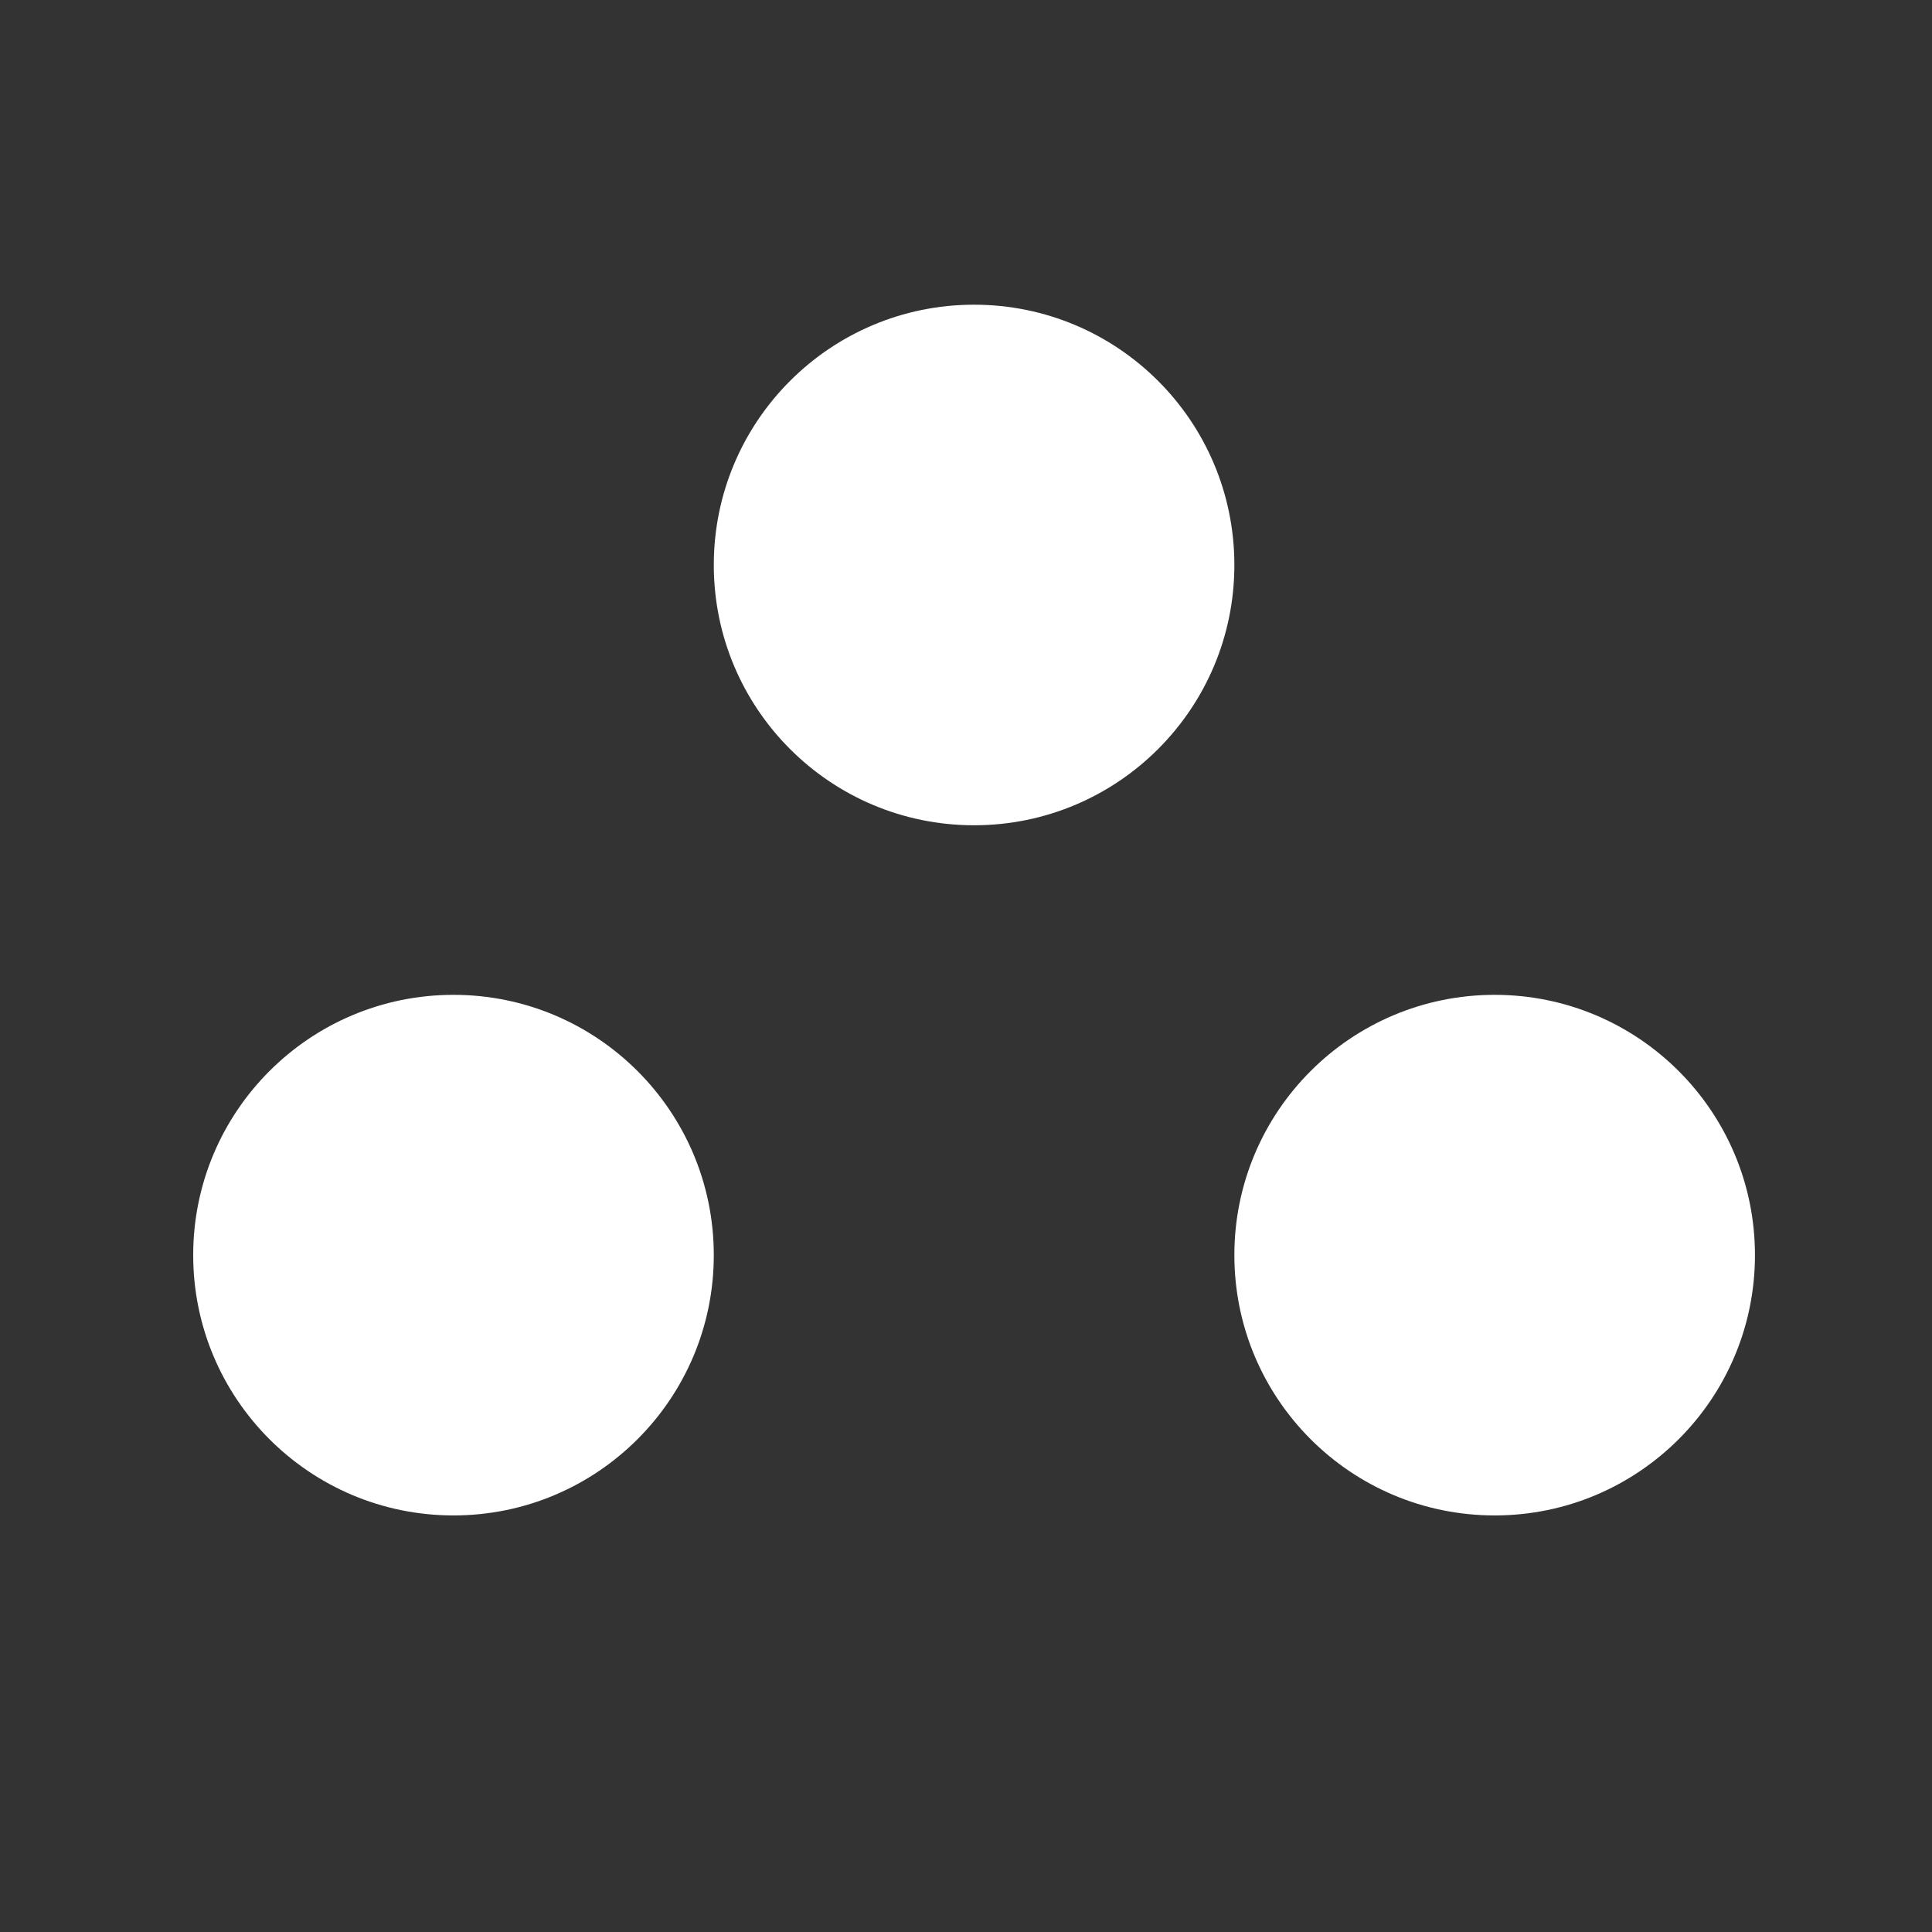
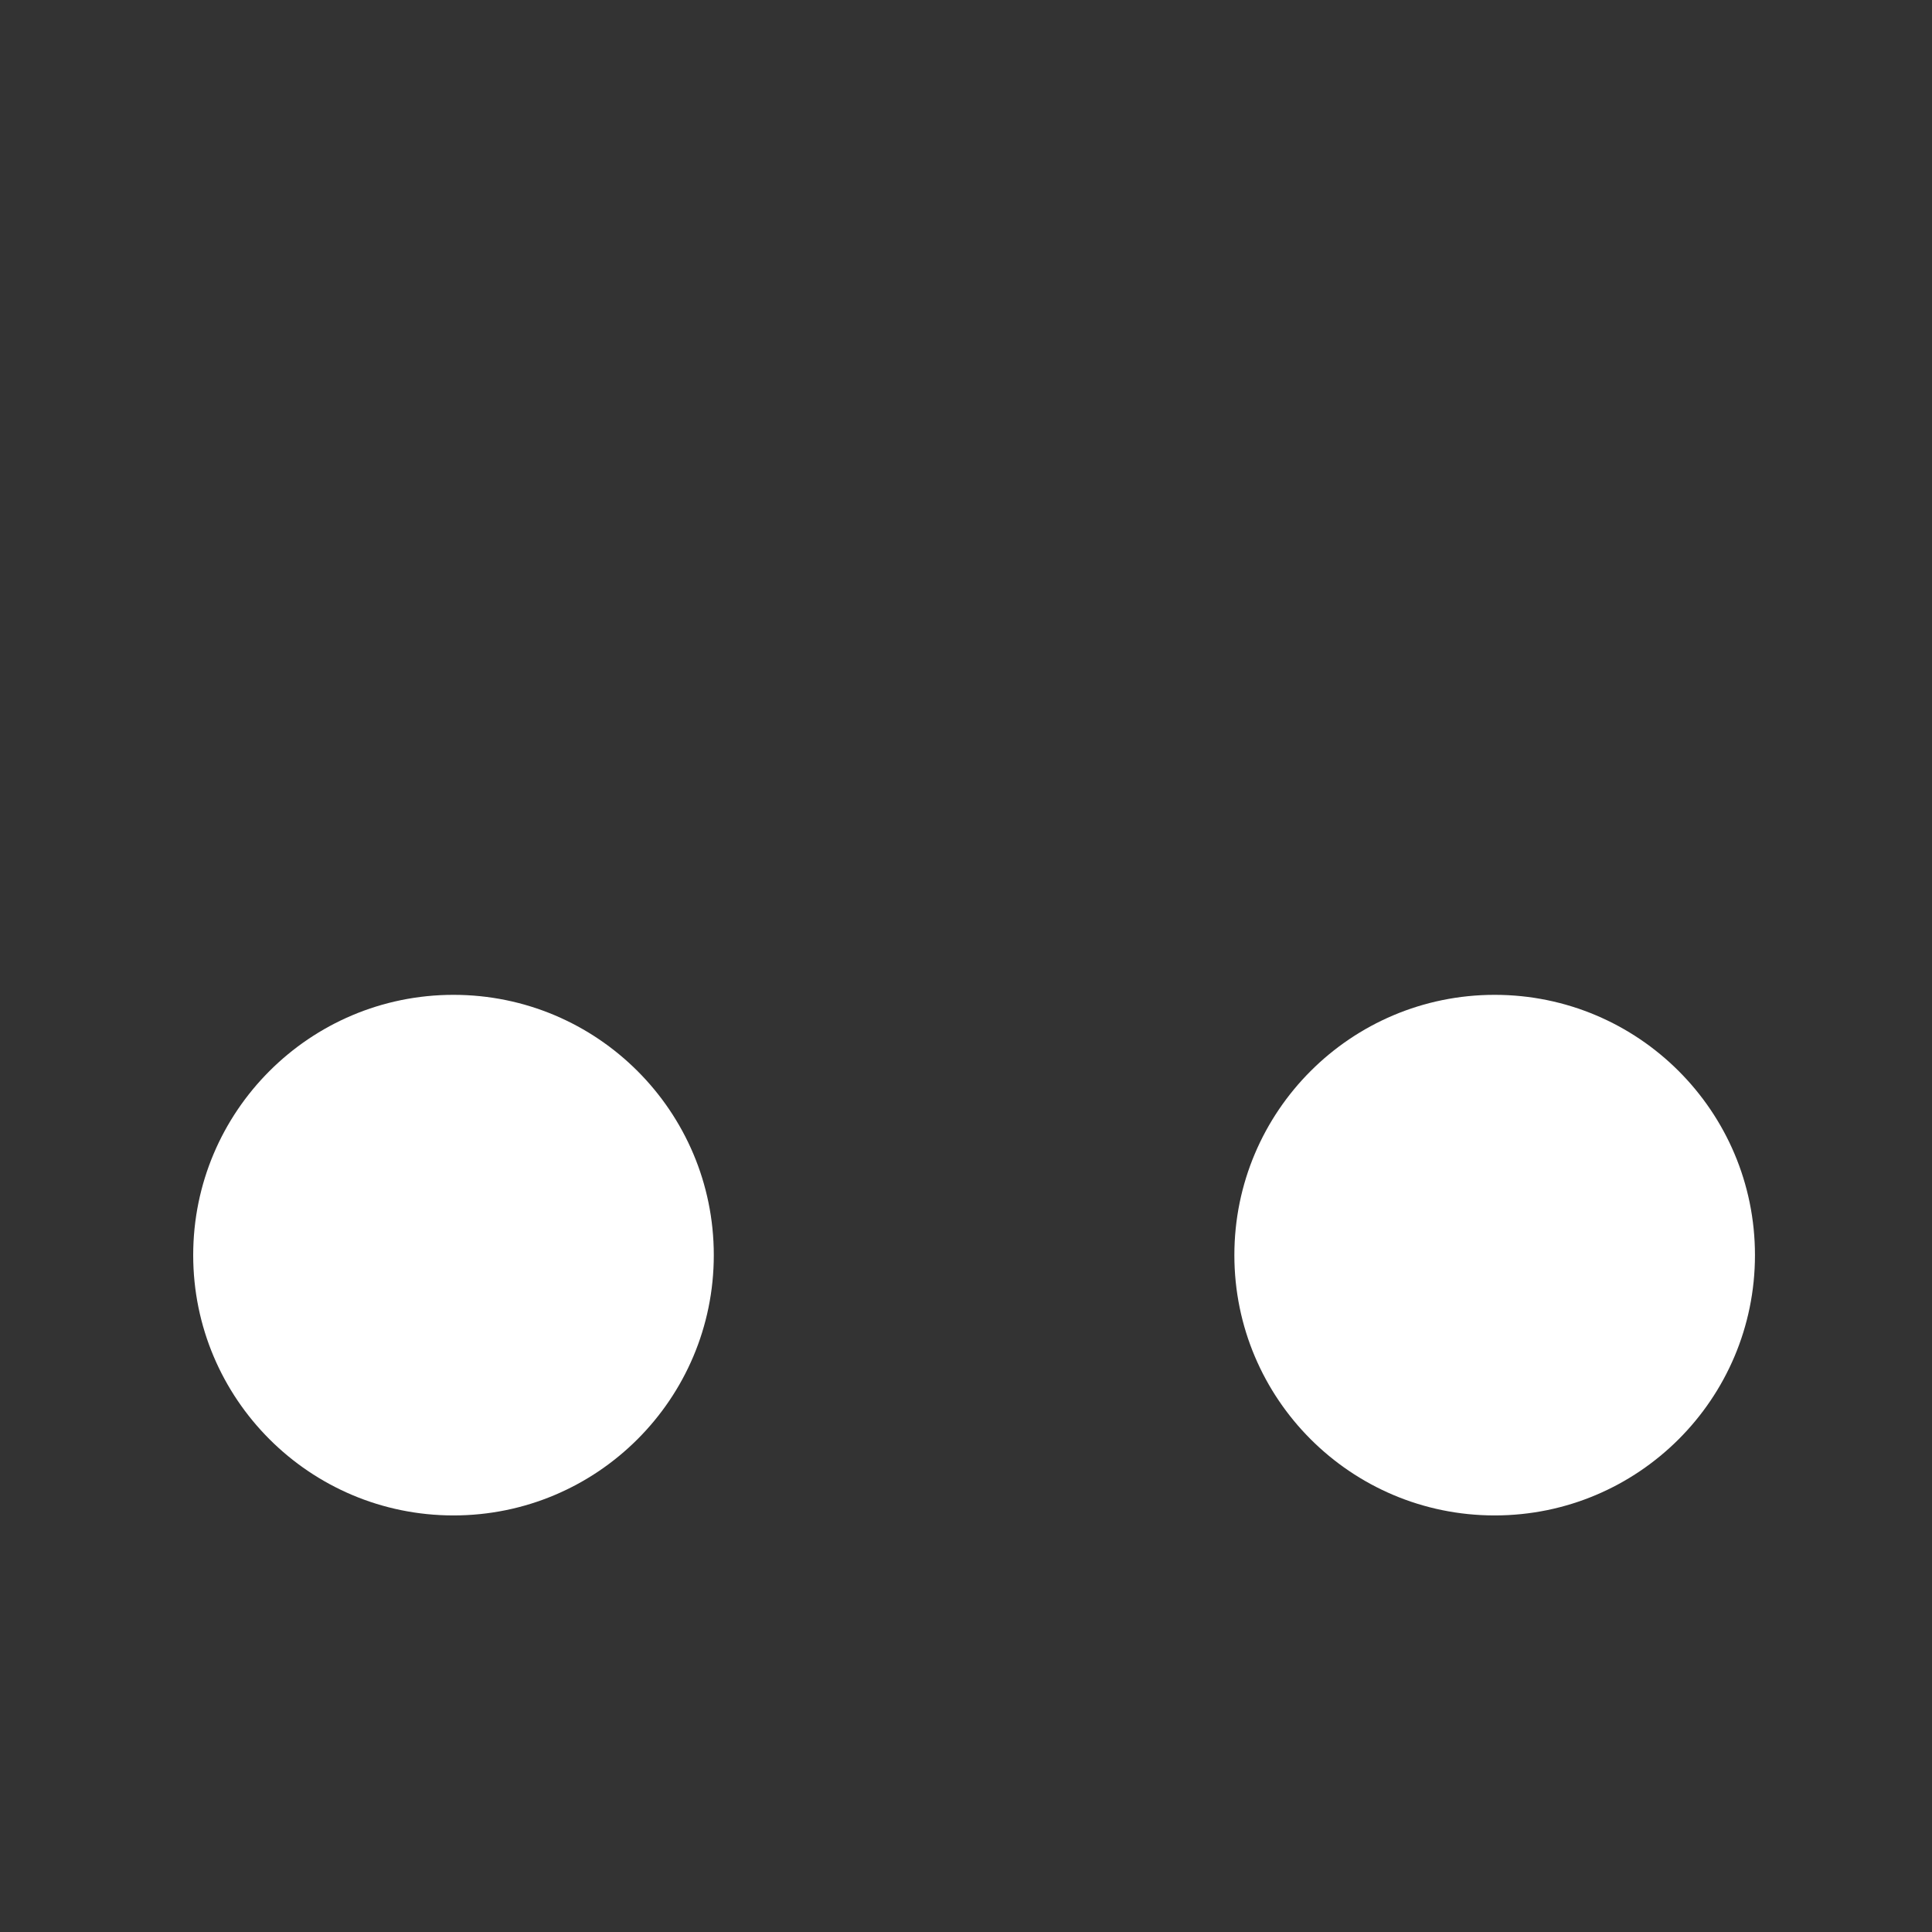
<svg xmlns="http://www.w3.org/2000/svg" version="1.0" preserveAspectRatio="xMidYMid meet" height="500" viewBox="0 0 375 375" zoomAndPan="magnify" width="500">
  <rect x="0" y="0" width="375" height="375" fill="#333333" stroke="none" />
  <defs>
    <clipPath id="d194339c2b">
      <path clip-rule="nonzero" d="M 101.547 0.141 L 202.59 0.141 L 202.59 101.184 L 101.547 101.184 Z M 101.547 0.141" />
    </clipPath>
    <clipPath id="b784487023">
      <path clip-rule="nonzero" d="M 152.066 0.141 C 124.164 0.141 101.547 22.758 101.547 50.664 C 101.547 78.566 124.164 101.184 152.066 101.184 C 179.969 101.184 202.59 78.566 202.59 50.664 C 202.59 22.758 179.969 0.141 152.066 0.141 Z M 152.066 0.141" />
    </clipPath>
    <clipPath id="6bd8a833d6">
      <path clip-rule="nonzero" d="M 0.547 0.141 L 101.59 0.141 L 101.59 101.184 L 0.547 101.184 Z M 0.547 0.141" />
    </clipPath>
    <clipPath id="045b484a2d">
-       <path clip-rule="nonzero" d="M 51.066 0.141 C 23.164 0.141 0.547 22.758 0.547 50.664 C 0.547 78.566 23.164 101.184 51.066 101.184 C 78.969 101.184 101.59 78.566 101.59 50.664 C 101.59 22.758 78.969 0.141 51.066 0.141 Z M 51.066 0.141" />
-     </clipPath>
+       </clipPath>
    <clipPath id="b93be27f7c">
      <rect height="102" y="0" width="102" x="0" />
    </clipPath>
    <clipPath id="24dda41821">
      <path clip-rule="nonzero" d="M 0.5 134.098 L 101.547 134.098 L 101.547 235.145 L 0.5 235.145 Z M 0.5 134.098" />
    </clipPath>
    <clipPath id="3a74c82452">
      <path clip-rule="nonzero" d="M 51.023 134.098 C 23.121 134.098 0.5 156.719 0.5 184.621 C 0.5 212.523 23.121 235.145 51.023 235.145 C 78.926 235.145 101.547 212.523 101.547 184.621 C 101.547 156.719 78.926 134.098 51.023 134.098 Z M 51.023 134.098" />
    </clipPath>
    <clipPath id="b746c91843">
      <path clip-rule="nonzero" d="M 0.5 0.098 L 101.547 0.098 L 101.547 101.145 L 0.5 101.145 Z M 0.5 0.098" />
    </clipPath>
    <clipPath id="f942cfaef1">
      <path clip-rule="nonzero" d="M 51.023 0.098 C 23.121 0.098 0.5 22.719 0.5 50.621 C 0.5 78.523 23.121 101.145 51.023 101.145 C 78.926 101.145 101.547 78.523 101.547 50.621 C 101.547 22.719 78.926 0.098 51.023 0.098 Z M 51.023 0.098" />
    </clipPath>
    <clipPath id="3b689d70bb">
      <rect height="102" y="0" width="102" x="0" />
    </clipPath>
    <clipPath id="de7a4cb20c">
      <path clip-rule="nonzero" d="M 202.59 134.098 L 303.637 134.098 L 303.637 235.145 L 202.59 235.145 Z M 202.59 134.098" />
    </clipPath>
    <clipPath id="5ff515b4af">
      <path clip-rule="nonzero" d="M 253.113 134.098 C 225.211 134.098 202.59 156.719 202.59 184.621 C 202.59 212.523 225.211 235.145 253.113 235.145 C 281.016 235.145 303.637 212.523 303.637 184.621 C 303.637 156.719 281.016 134.098 253.113 134.098 Z M 253.113 134.098" />
    </clipPath>
    <clipPath id="8ce5dc6641">
      <path clip-rule="nonzero" d="M 0.59 0.098 L 101.637 0.098 L 101.637 101.145 L 0.59 101.145 Z M 0.59 0.098" />
    </clipPath>
    <clipPath id="339fa7f6e0">
      <path clip-rule="nonzero" d="M 51.113 0.098 C 23.211 0.098 0.59 22.719 0.59 50.621 C 0.59 78.523 23.211 101.145 51.113 101.145 C 79.016 101.145 101.637 78.523 101.637 50.621 C 101.637 22.719 79.016 0.098 51.113 0.098 Z M 51.113 0.098" />
    </clipPath>
    <clipPath id="9fb4103158">
      <rect height="102" y="0" width="102" x="0" />
    </clipPath>
    <clipPath id="220597060f">
      <rect height="236" y="0" width="304" x="0" />
    </clipPath>
  </defs>
  <g transform="matrix(1, 0, 0, 1, 37, 59)">
    <g clip-path="url(#220597060f)">
      <g clip-path="url(#d194339c2b)">
        <g clip-path="url(#b784487023)">
          <g transform="matrix(1, 0, 0, 1, 101, 0)">
            <g clip-path="url(#b93be27f7c)">
              <g clip-path="url(#6bd8a833d6)">
                <g clip-path="url(#045b484a2d)">
                  <path fill-rule="nonzero" fill-opacity="1" d="M 0.547 0.141 L 101.59 0.141 L 101.59 101.184 L 0.547 101.184 Z M 0.547 0.141" fill="#ffffff" />
                </g>
              </g>
            </g>
          </g>
        </g>
      </g>
      <g clip-path="url(#24dda41821)">
        <g clip-path="url(#3a74c82452)">
          <g transform="matrix(1, 0, 0, 1, 0, 134)">
            <g clip-path="url(#3b689d70bb)">
              <g clip-path="url(#b746c91843)">
                <g clip-path="url(#f942cfaef1)">
                  <path fill-rule="nonzero" fill-opacity="1" d="M 0.5 0.098 L 101.547 0.098 L 101.547 101.145 L 0.5 101.145 Z M 0.5 0.098" fill="#ffffff" />
                </g>
              </g>
            </g>
          </g>
        </g>
      </g>
      <g clip-path="url(#de7a4cb20c)">
        <g clip-path="url(#5ff515b4af)">
          <g transform="matrix(1, 0, 0, 1, 202, 134)">
            <g clip-path="url(#9fb4103158)">
              <g clip-path="url(#8ce5dc6641)">
                <g clip-path="url(#339fa7f6e0)">
                  <path fill-rule="nonzero" fill-opacity="1" d="M 0.59 0.098 L 101.637 0.098 L 101.637 101.145 L 0.59 101.145 Z M 0.59 0.098" fill="#ffffff" />
                </g>
              </g>
            </g>
          </g>
        </g>
      </g>
    </g>
  </g>
</svg>